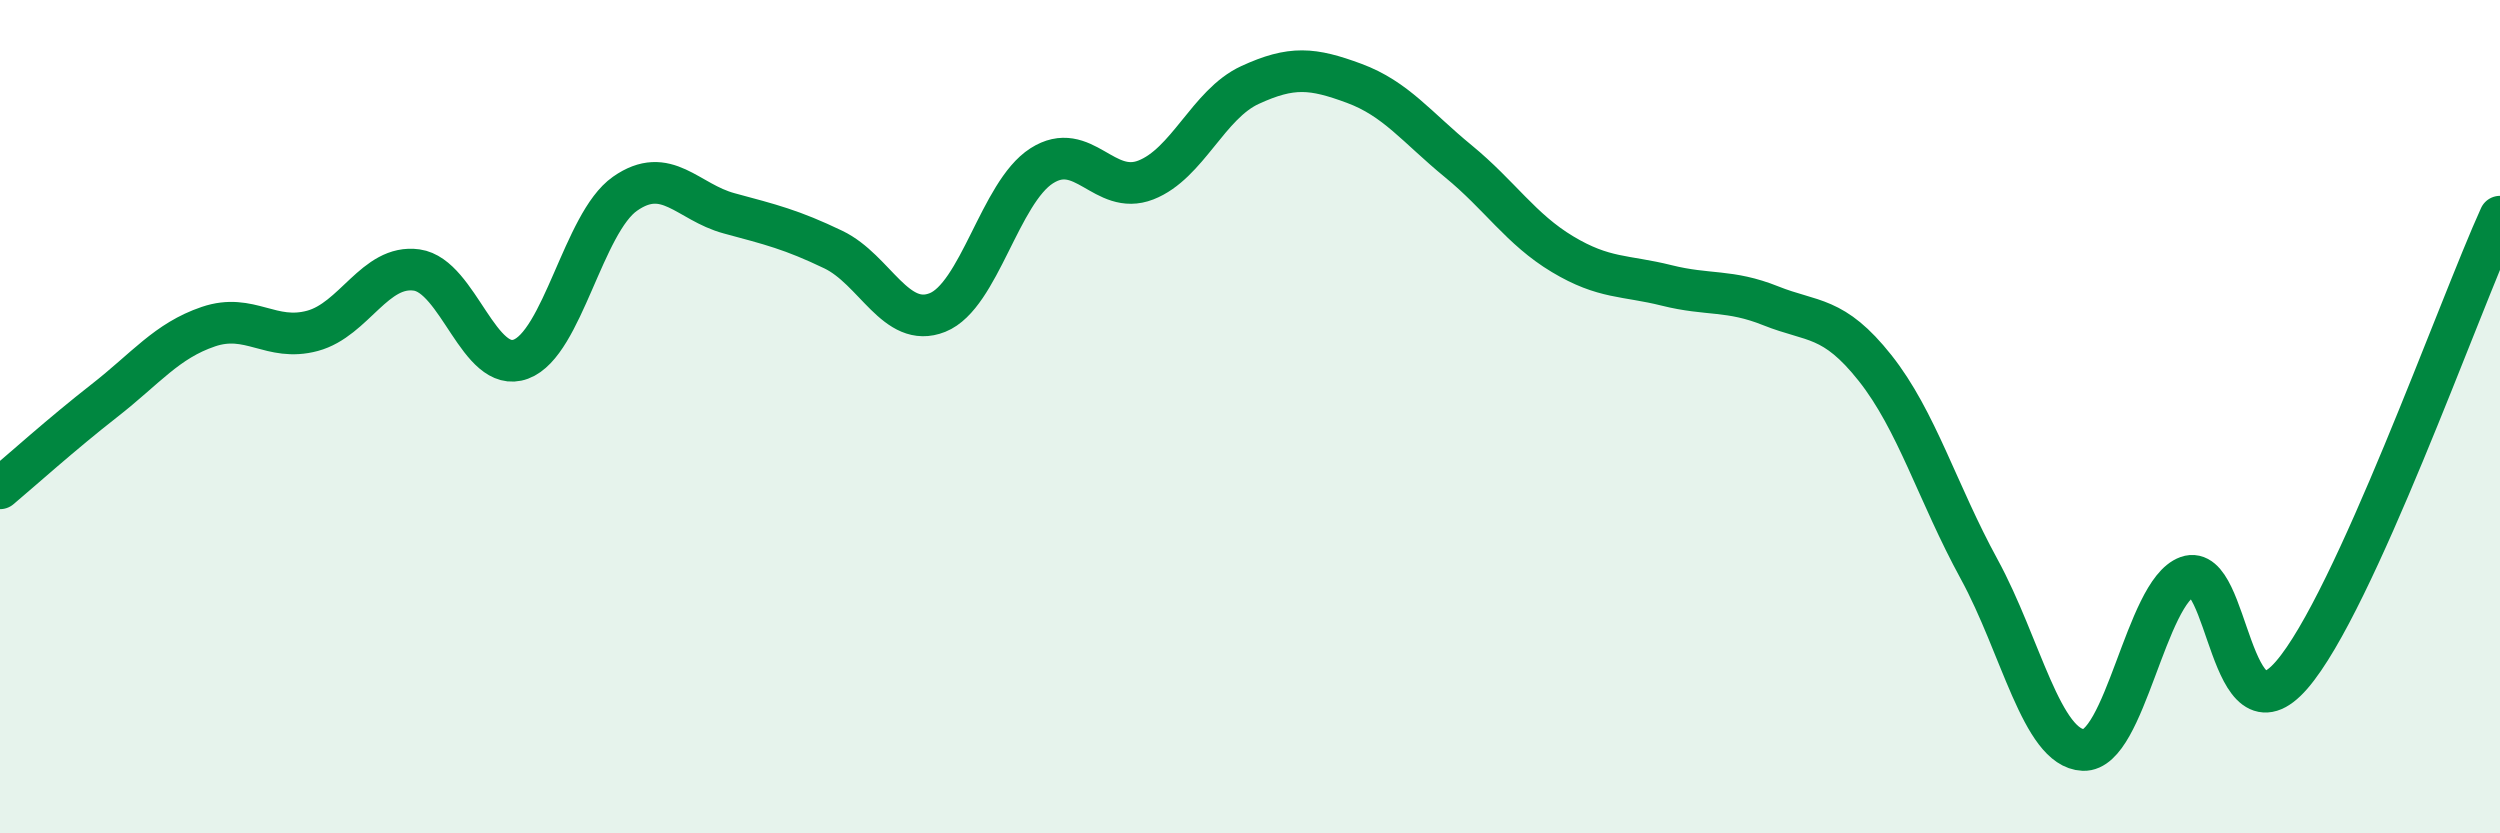
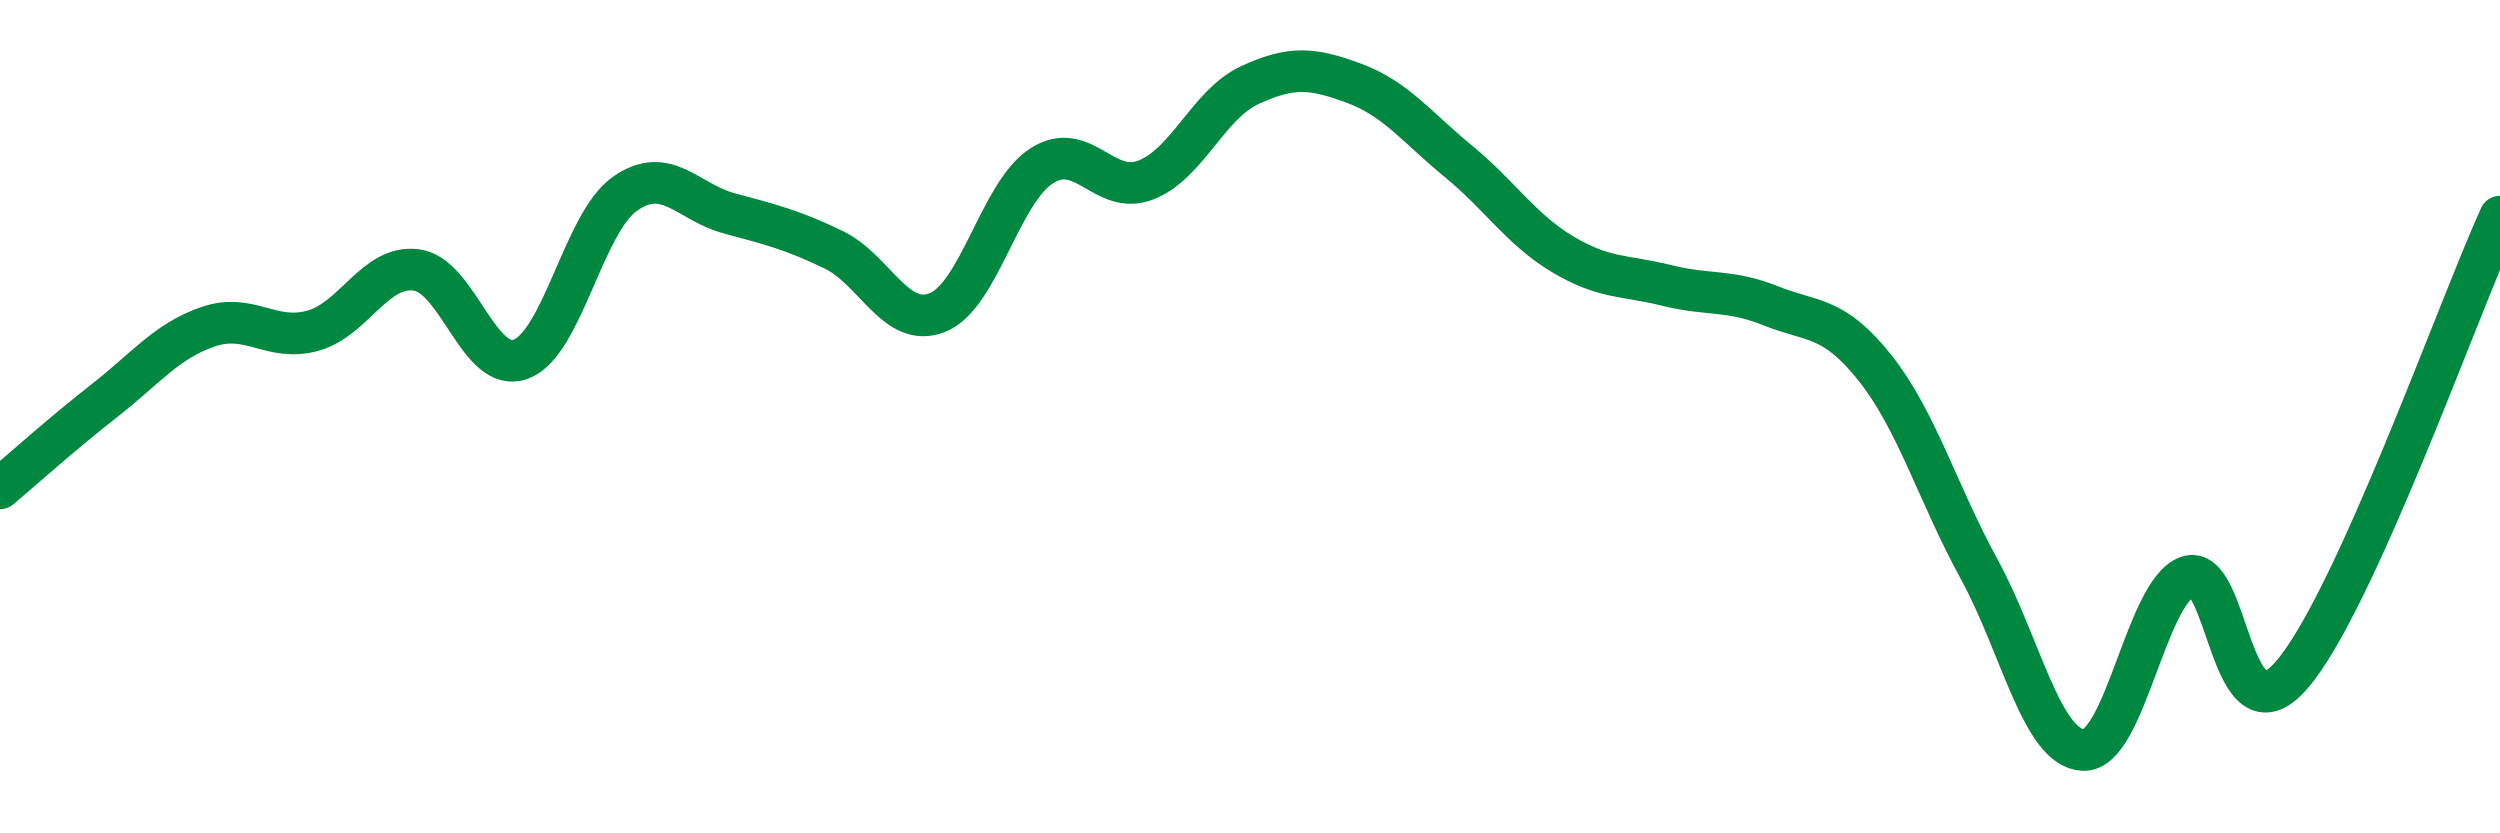
<svg xmlns="http://www.w3.org/2000/svg" width="60" height="20" viewBox="0 0 60 20">
-   <path d="M 0,11.72 C 0.5,11.3 1.5,10.4 2.5,9.62 C 3.5,8.84 4,8.18 5,7.84 C 6,7.5 6.5,8.21 7.5,7.94 C 8.5,7.67 9,6.34 10,6.48 C 11,6.62 11.5,8.99 12.5,8.62 C 13.5,8.25 14,5.35 15,4.65 C 16,3.95 16.5,4.85 17.5,5.12 C 18.5,5.39 19,5.51 20,5.99 C 21,6.47 21.5,7.9 22.5,7.5 C 23.5,7.1 24,4.62 25,3.98 C 26,3.34 26.5,4.71 27.5,4.32 C 28.5,3.93 29,2.5 30,2.04 C 31,1.58 31.5,1.63 32.5,2 C 33.5,2.37 34,3.05 35,3.87 C 36,4.69 36.5,5.5 37.5,6.1 C 38.5,6.7 39,6.6 40,6.85 C 41,7.1 41.5,6.94 42.5,7.34 C 43.5,7.74 44,7.57 45,8.83 C 46,10.09 46.5,11.83 47.5,13.66 C 48.5,15.49 49,17.96 50,18 C 51,18.04 51.5,14.2 52.5,13.84 C 53.5,13.48 53.5,17.93 55,16.2 C 56.5,14.47 59,7.4 60,5.2L60 20L0 20Z" fill="#008740" opacity="0.1" stroke-linecap="round" stroke-linejoin="round" />
  <path d="M 0,11.72 C 0.5,11.3 1.5,10.4 2.5,9.62 C 3.5,8.84 4,8.18 5,7.84 C 6,7.5 6.5,8.21 7.5,7.94 C 8.5,7.67 9,6.34 10,6.48 C 11,6.62 11.5,8.99 12.5,8.62 C 13.5,8.25 14,5.35 15,4.65 C 16,3.95 16.5,4.85 17.5,5.12 C 18.5,5.39 19,5.51 20,5.99 C 21,6.47 21.5,7.9 22.5,7.5 C 23.5,7.1 24,4.62 25,3.98 C 26,3.34 26.5,4.71 27.5,4.32 C 28.5,3.93 29,2.5 30,2.04 C 31,1.58 31.5,1.63 32.5,2 C 33.5,2.37 34,3.05 35,3.87 C 36,4.69 36.5,5.5 37.5,6.1 C 38.5,6.7 39,6.6 40,6.85 C 41,7.1 41.5,6.94 42.5,7.34 C 43.5,7.74 44,7.57 45,8.83 C 46,10.09 46.5,11.83 47.5,13.66 C 48.5,15.49 49,17.96 50,18 C 51,18.04 51.5,14.2 52.5,13.84 C 53.5,13.48 53.5,17.93 55,16.2 C 56.5,14.47 59,7.4 60,5.2" stroke="#008740" stroke-width="1" fill="none" stroke-linecap="round" stroke-linejoin="round" />
</svg>